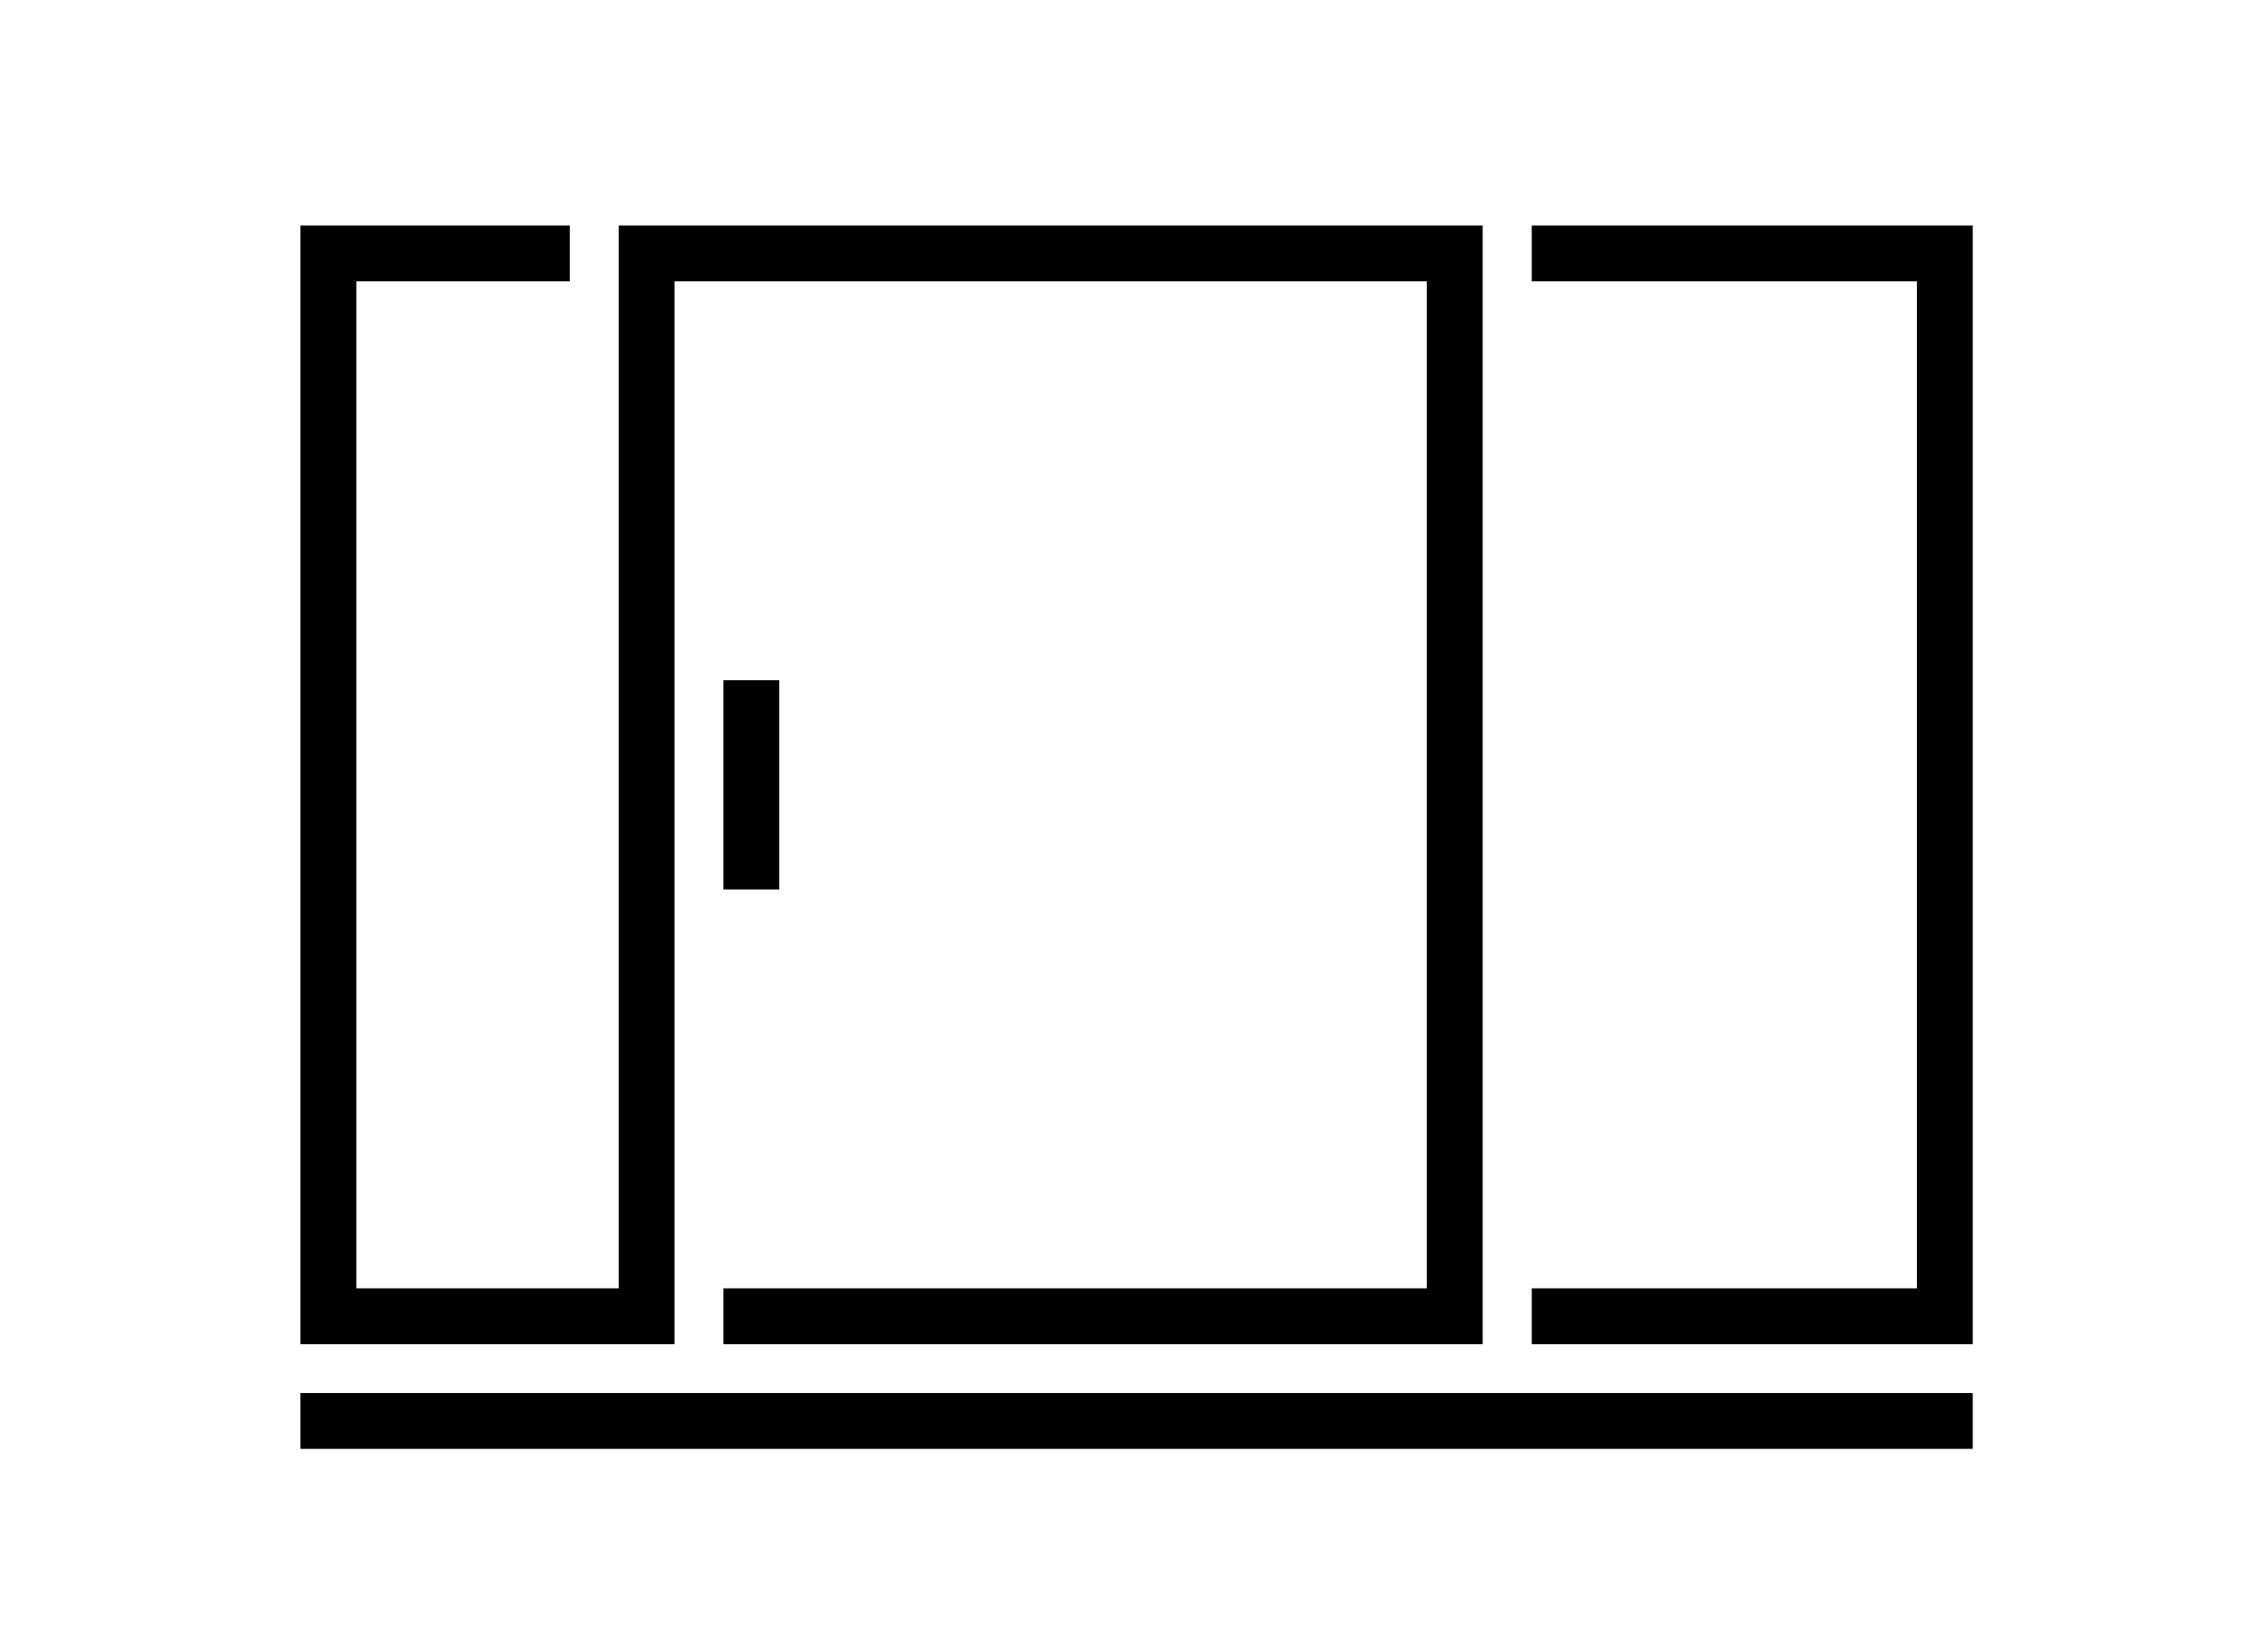
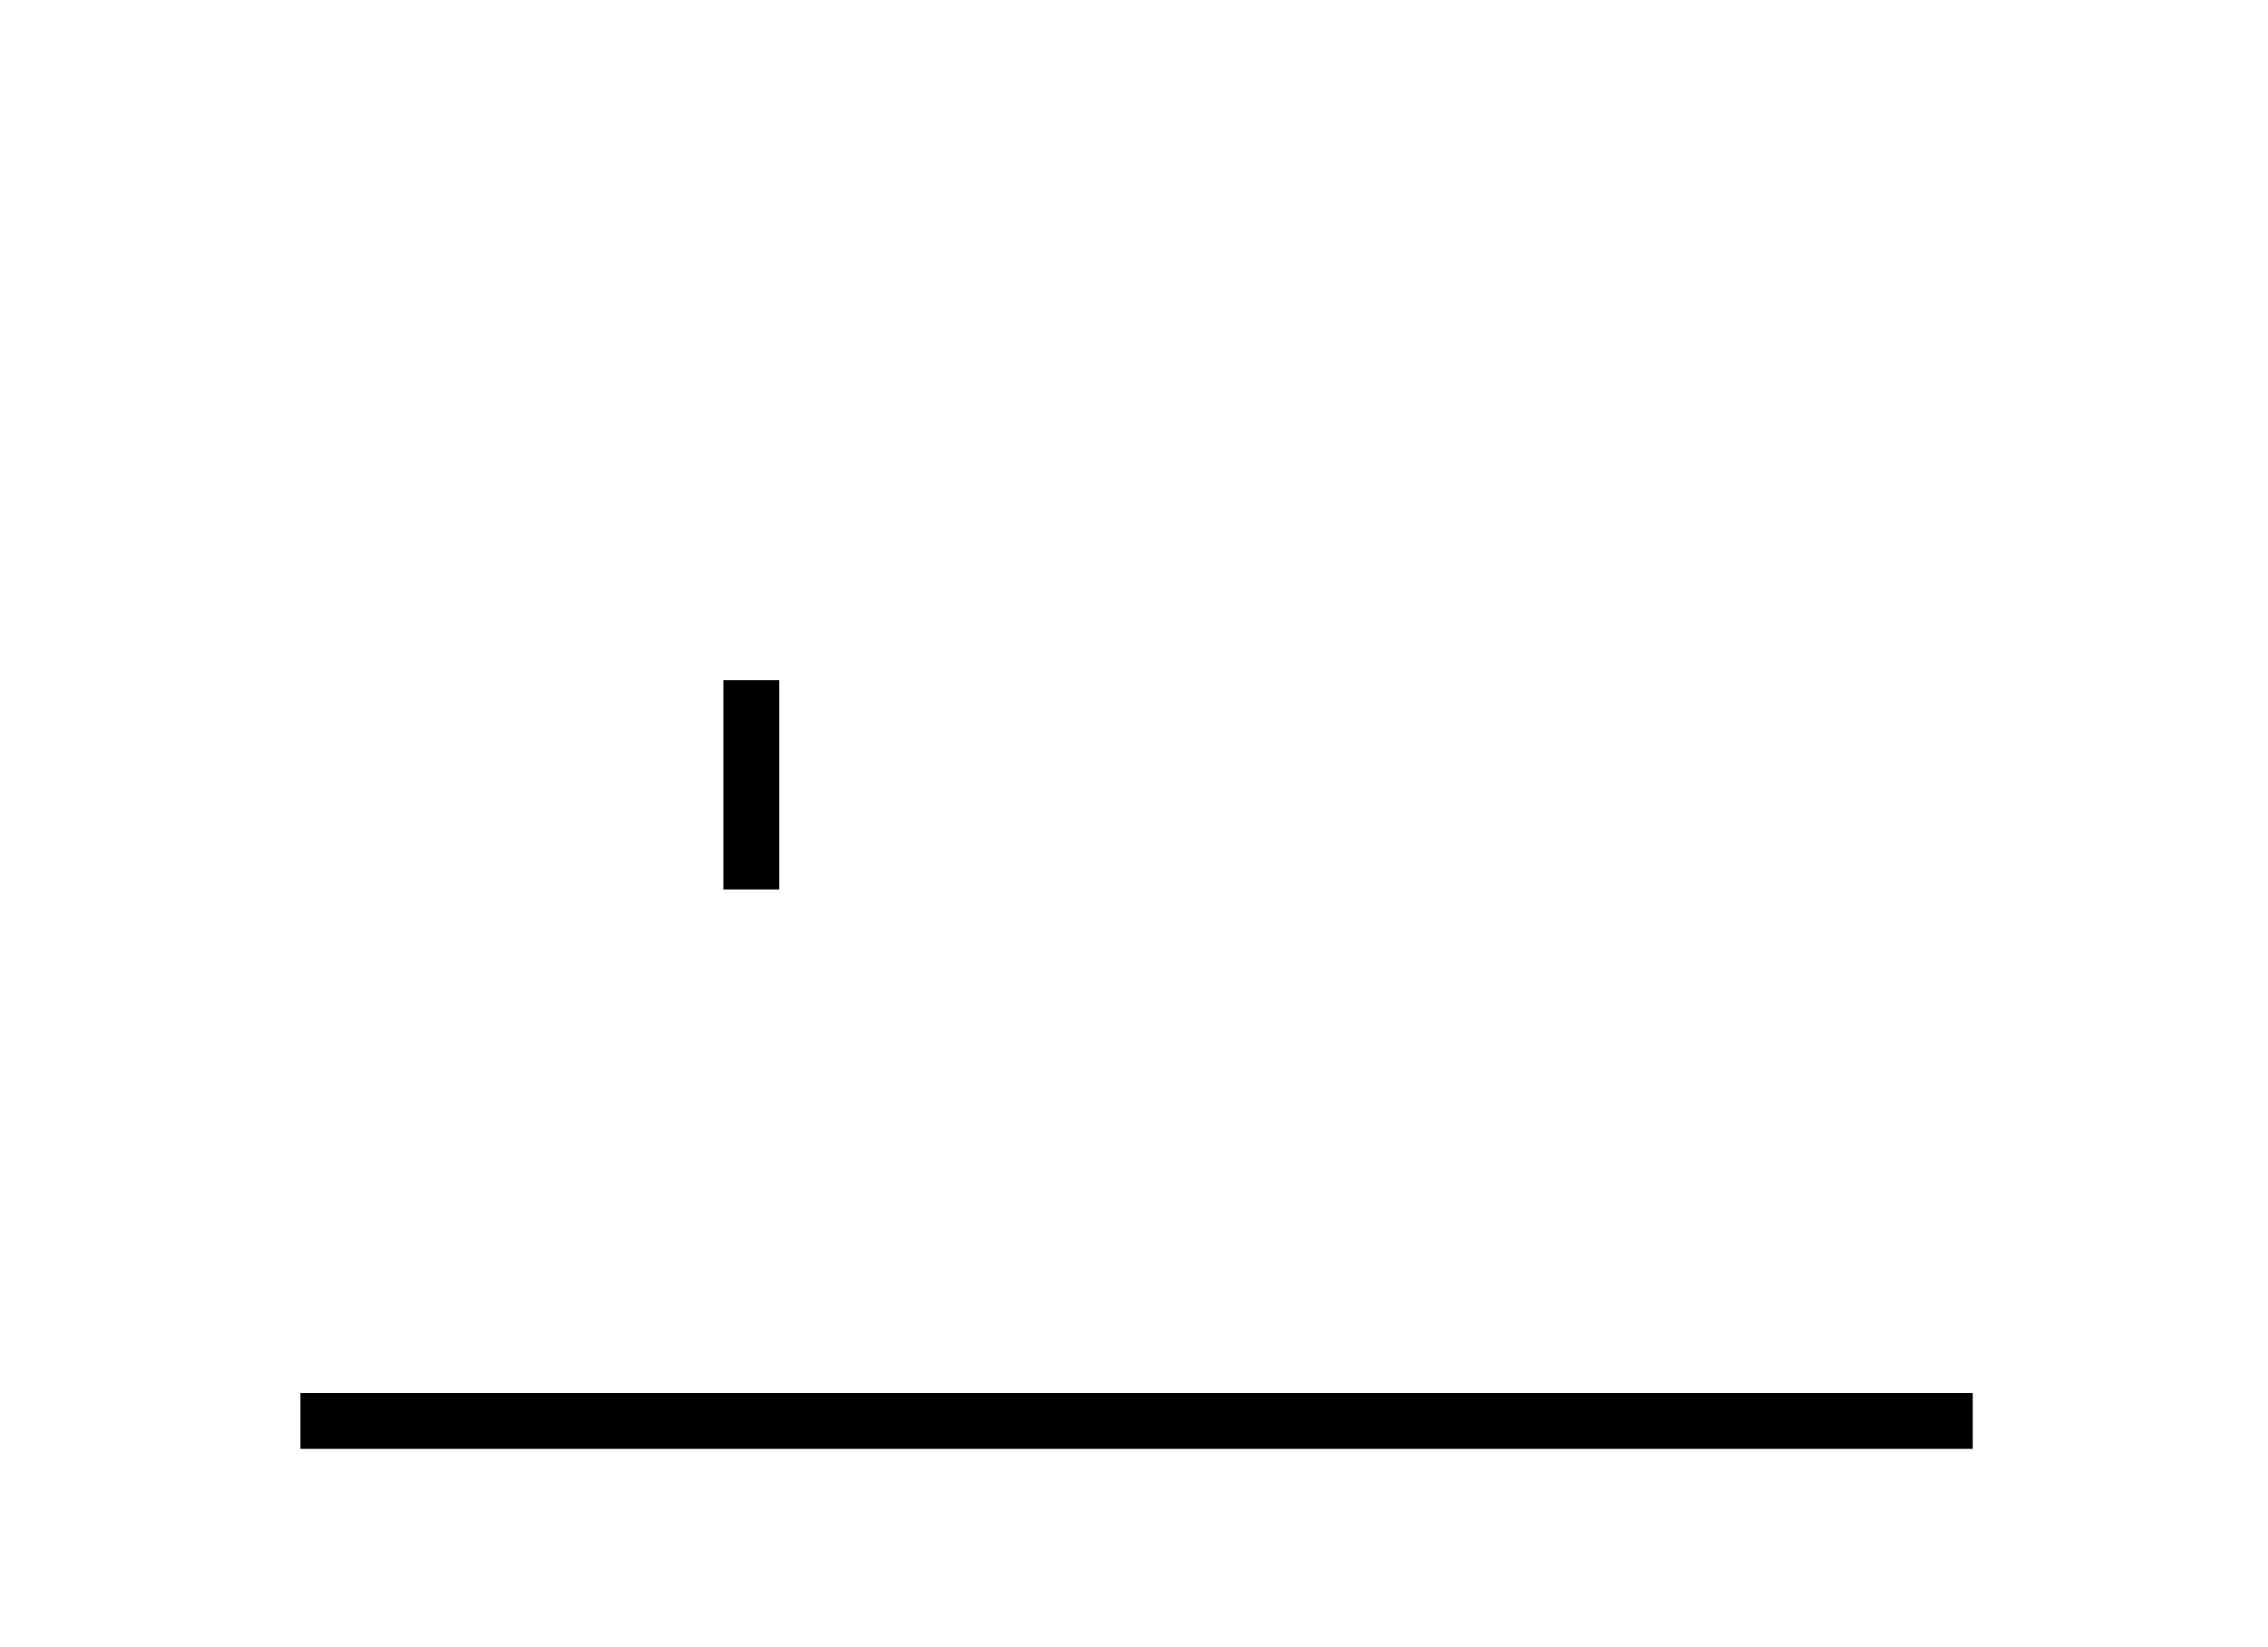
<svg xmlns="http://www.w3.org/2000/svg" height="170" viewBox="0 0 234 170" width="234">
  <rect fill="none" height="170" rx="10" width="234" y="0" />
-   <path d="m590.554 298.221h.056v-109.691h77.617v103.929h-72.575v5.762h78.338v-115.454h-89.142v109.692h-27.07v-103.929h22.028v-5.762h-27.791v115.453z" transform="translate(-521.015 -159.496)" />
  <path d="m31 143.767h172.537v5.762h-172.537z" />
  <path d="m74.637 70.203h5.762v21.59h-5.762z" />
-   <path d="m816.565 182.767v5.762h39.735v103.93h-39.735v5.762h45.5v-115.454z" transform="translate(-658.526 -159.496)" />
</svg>